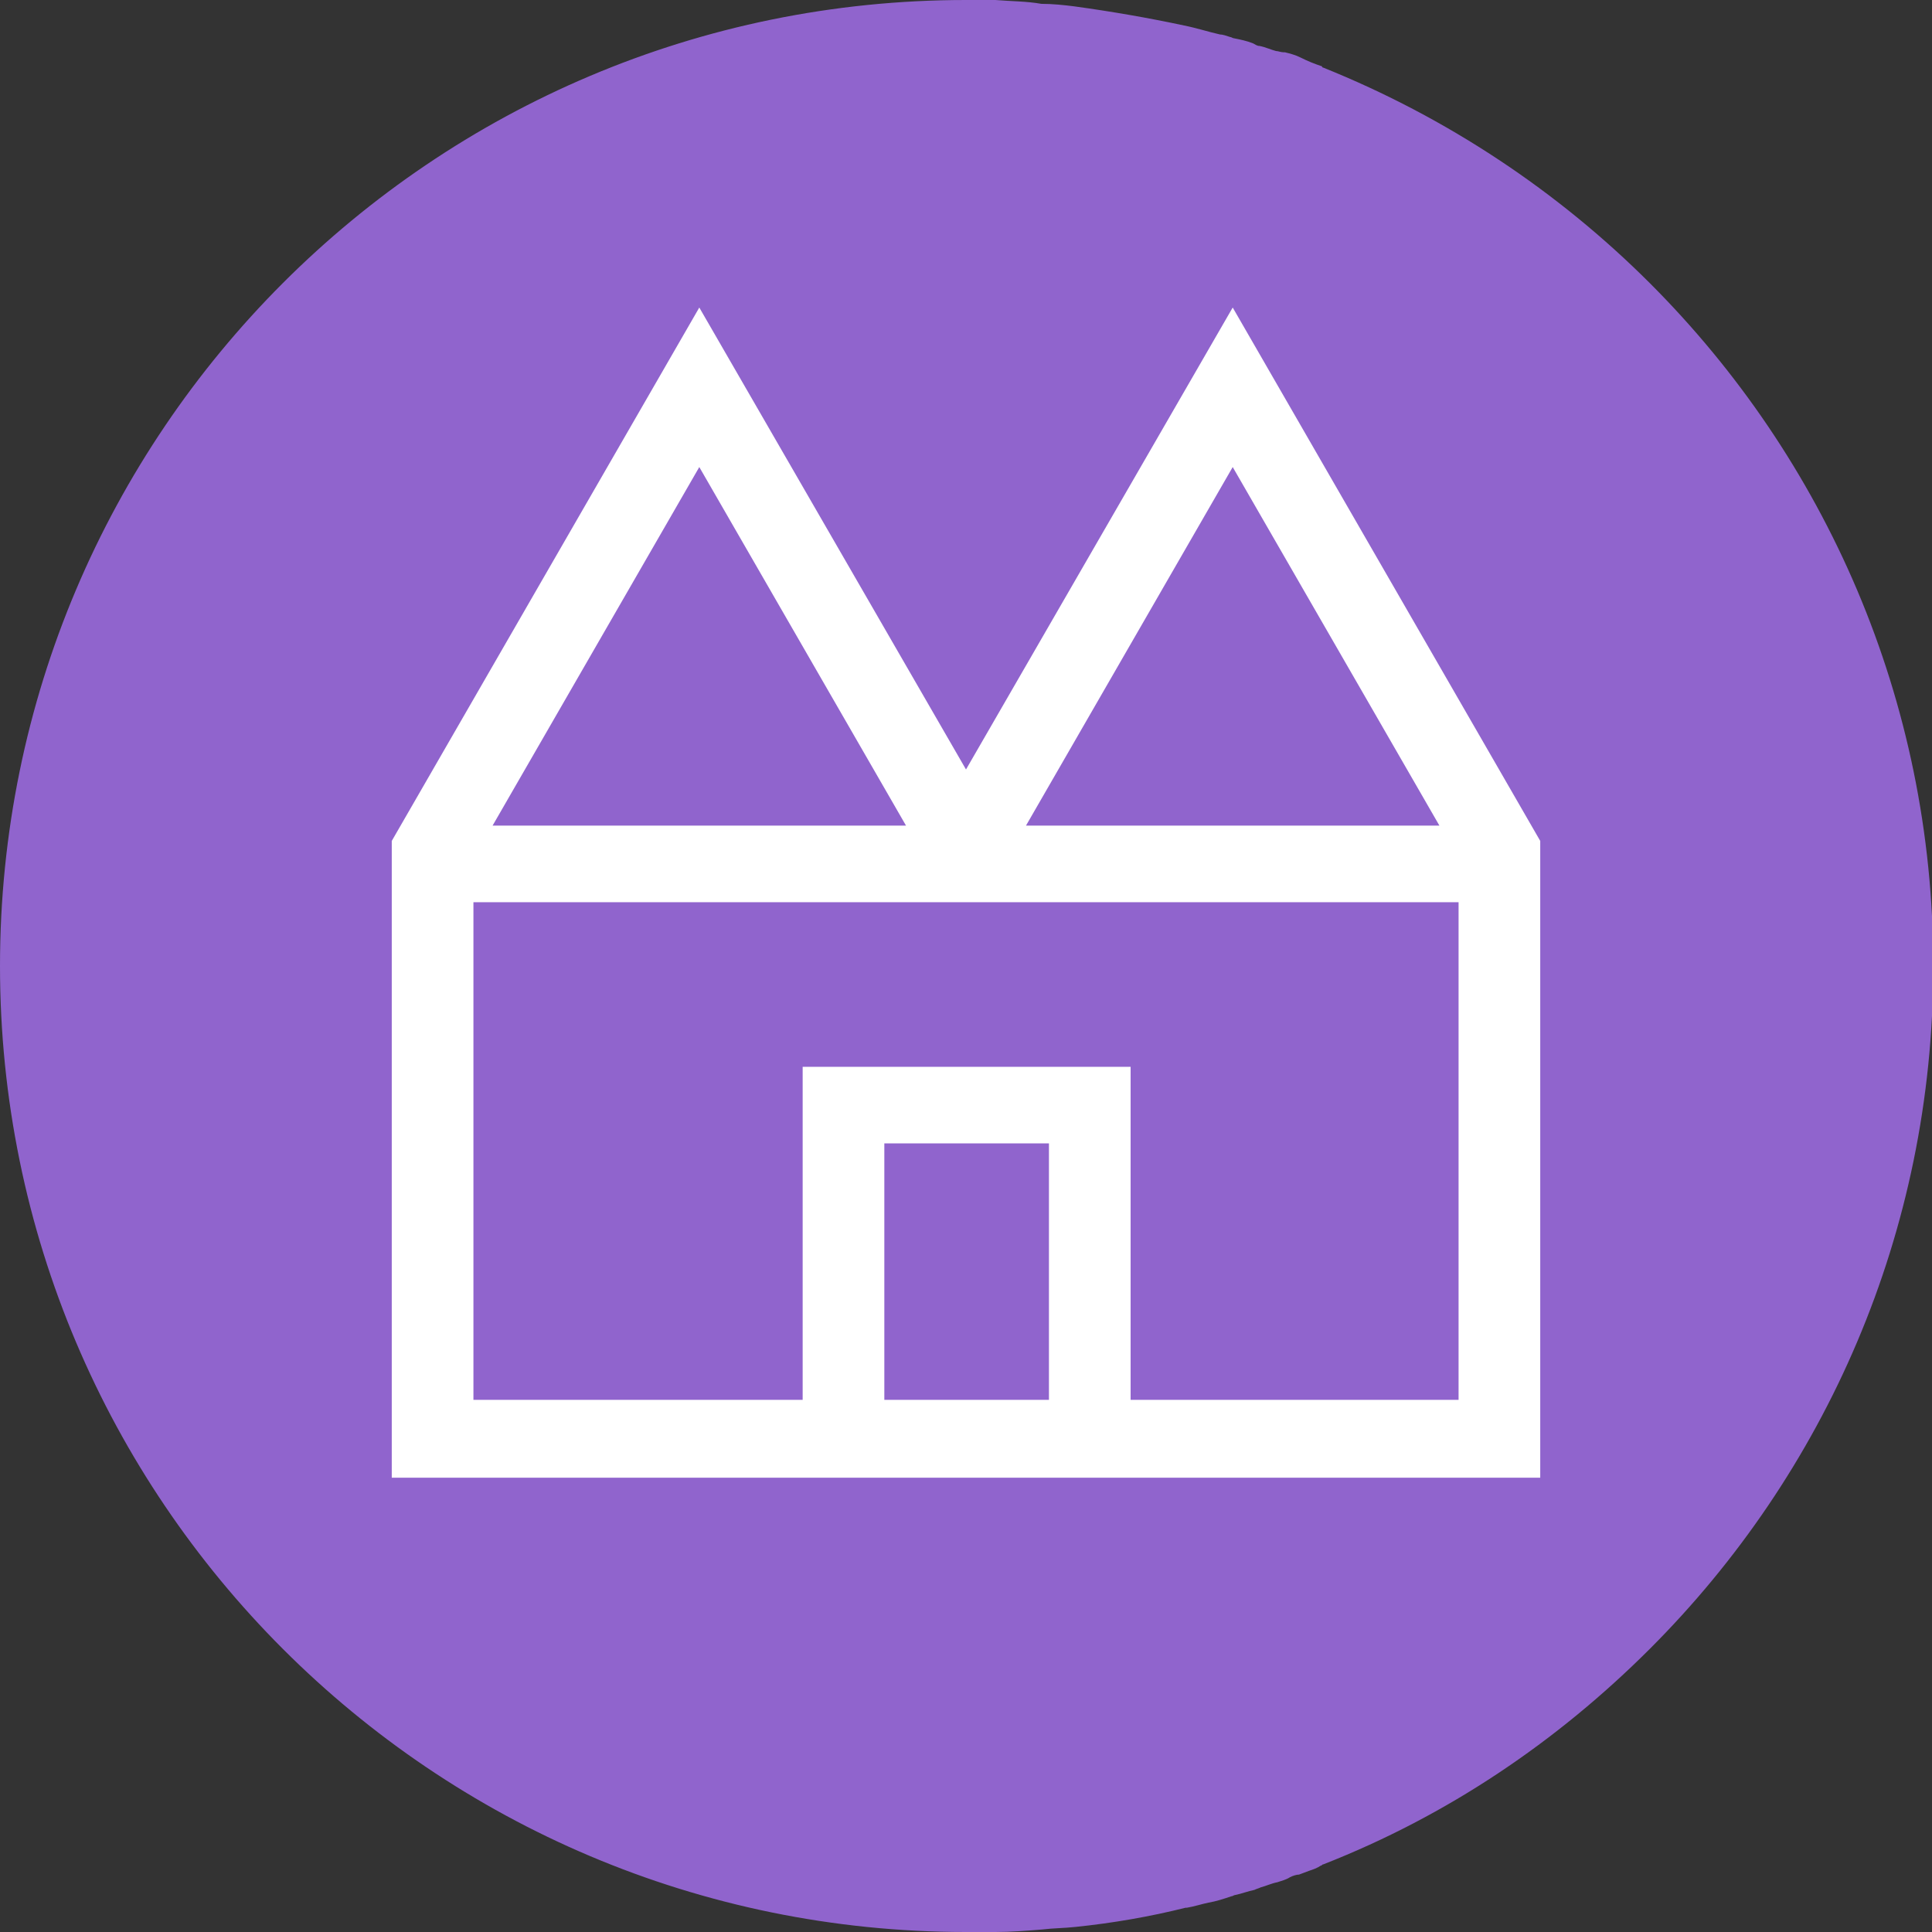
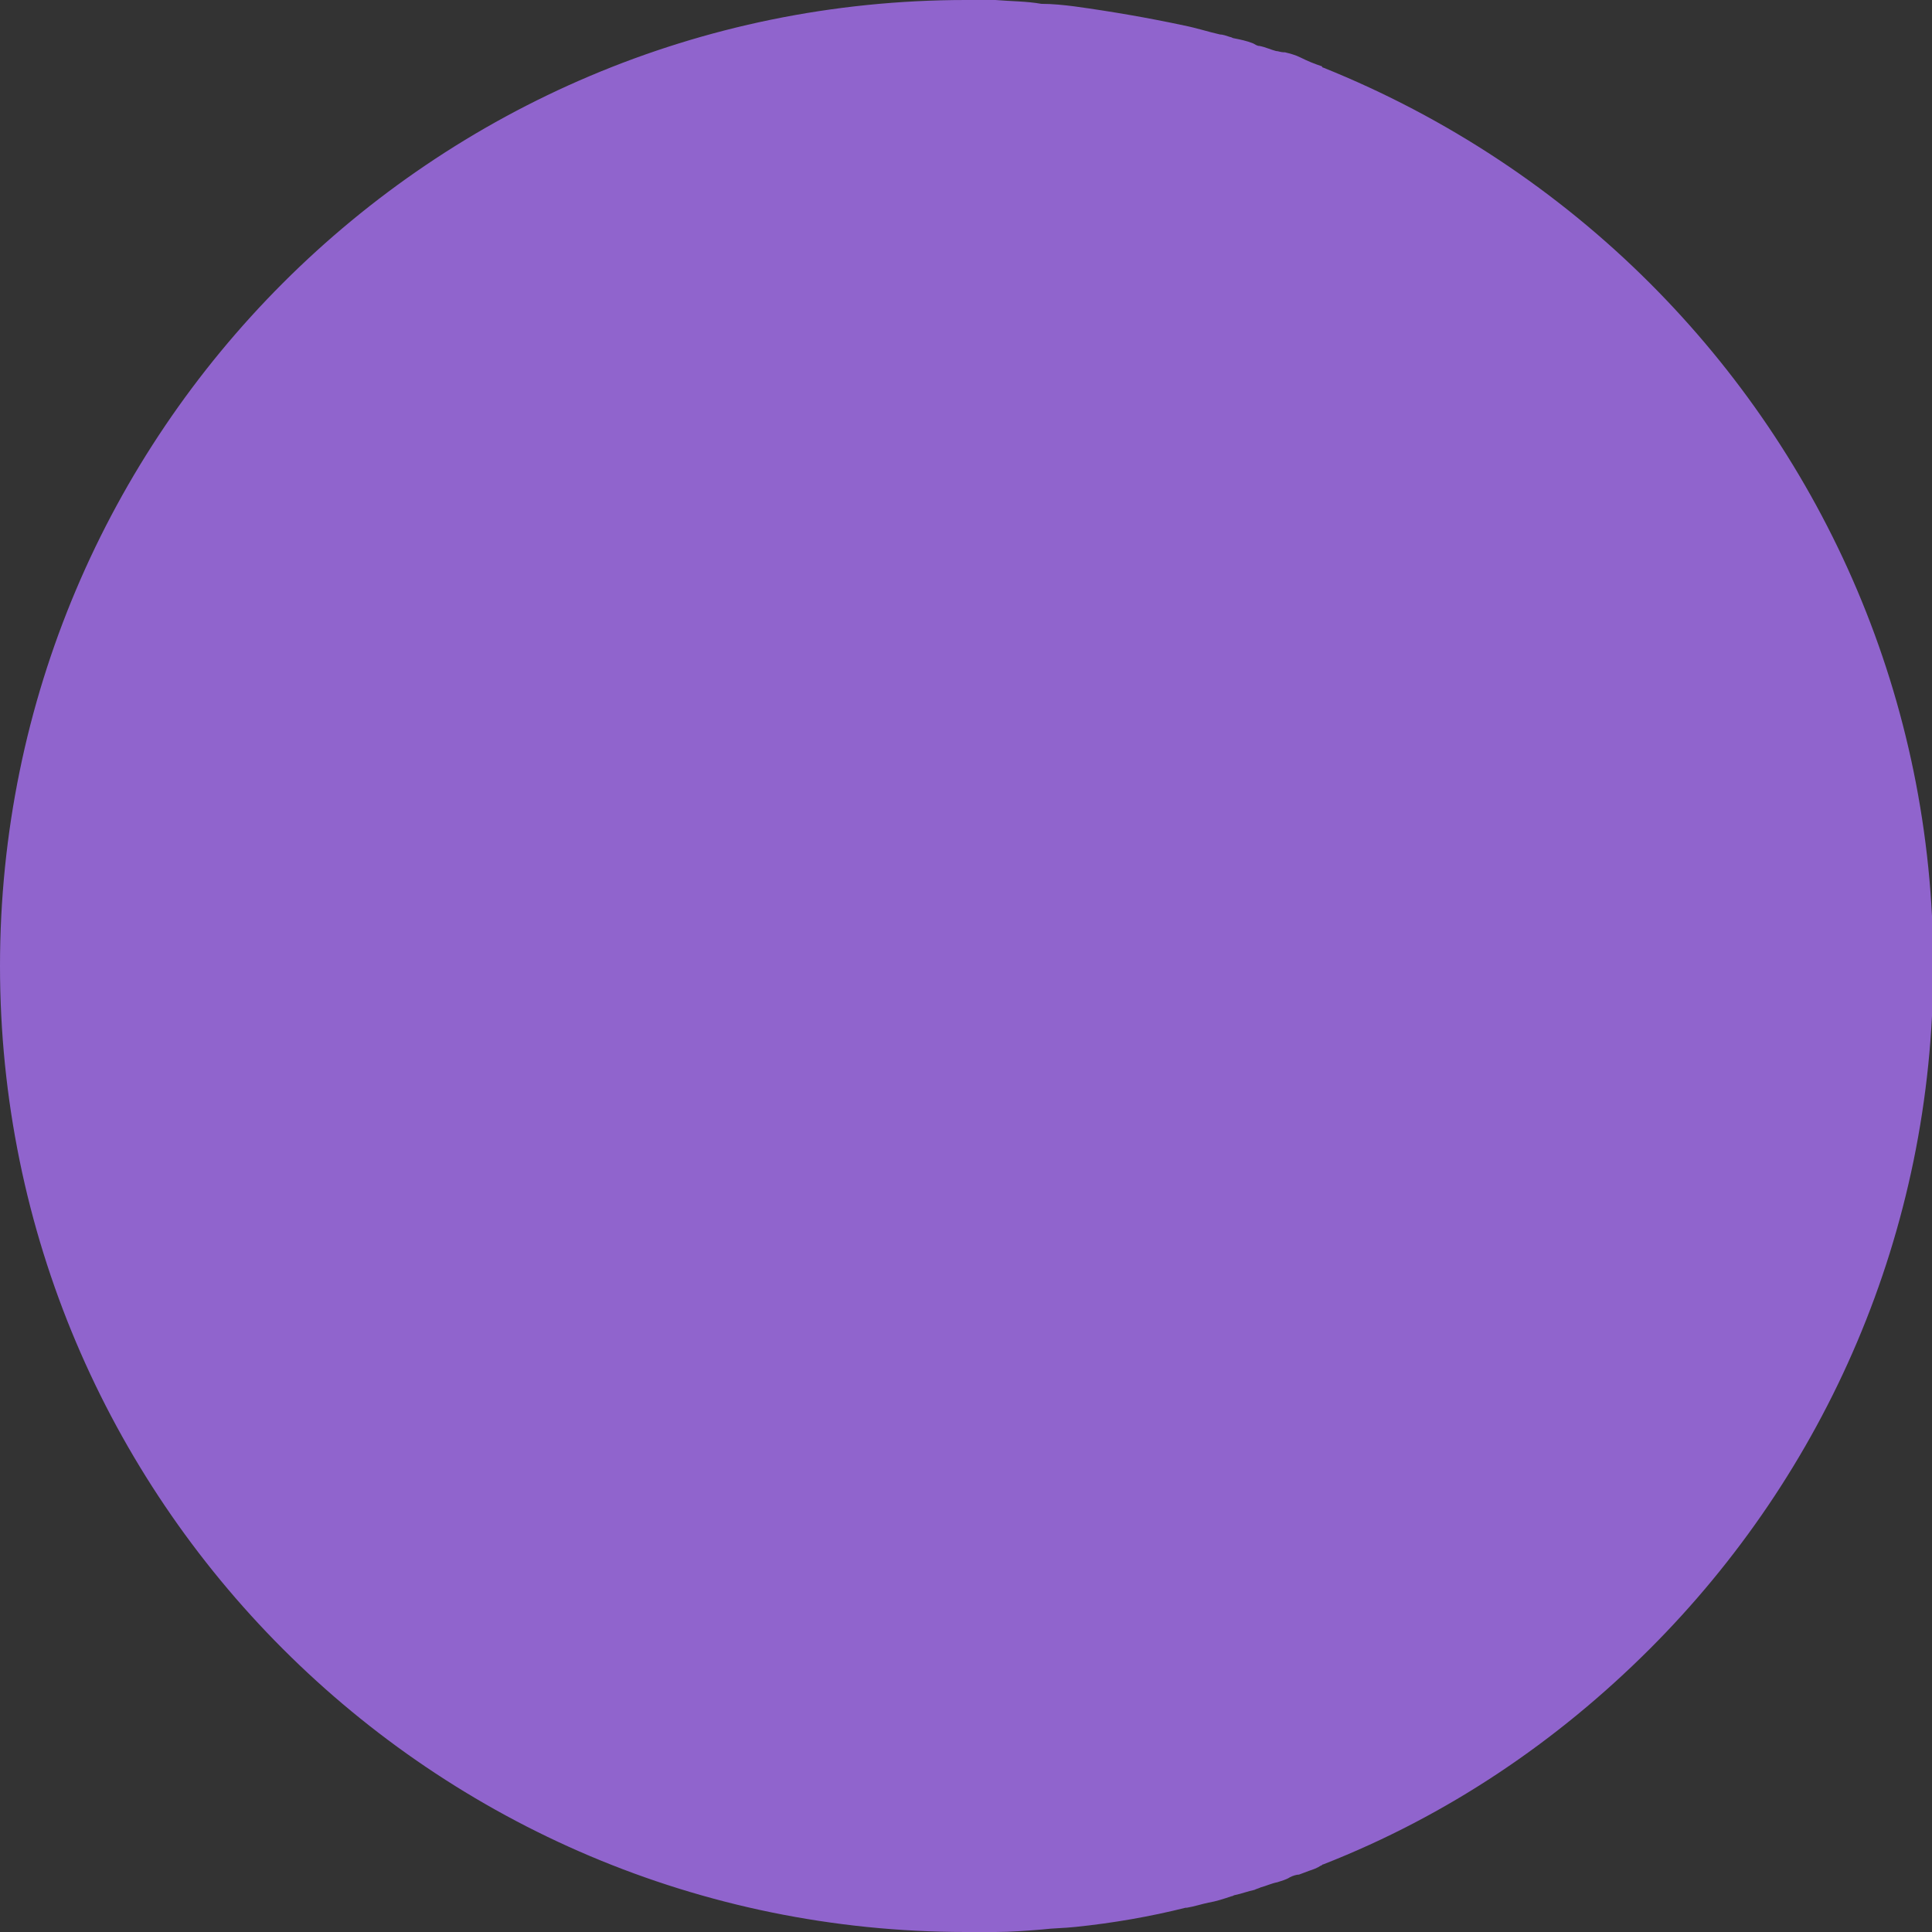
<svg xmlns="http://www.w3.org/2000/svg" version="1.1" id="Layer_1" x="0px" y="0px" viewBox="0 0 151.4 151.4" style="enable-background:new 0 0 151.4 151.4;" xml:space="preserve">
  <rect x="0" y="0" width="151.4" height="151.4" fill="#333333" stroke="none" />
  <style type="text/css">
	.st0{fill:#9064CD;}
	.st1{fill:#FFFFFF;}
</style>
  <path class="st0" d="M129.3,22.2L129.3,22.2c-7.2-7.2-15.9-13-25.6-16.9c0,0-0.1,0-0.1-0.1c-0.6-0.2-1.1-0.4-1.7-0.7c0,0,0,0,0,0  c-0.4-0.2-0.8-0.3-1.2-0.4C100.3,4.1,100.2,4,100,4c-0.4-0.1-0.8-0.3-1.3-0.4c-0.2,0-0.3-0.1-0.5-0.2c-0.5-0.2-1-0.3-1.5-0.4  c-0.1,0-0.2-0.1-0.3-0.1c-0.3-0.1-0.6-0.2-0.8-0.2c-0.9-0.2-1.8-0.5-2.8-0.7c-2.8-0.6-5.7-1.1-8.6-1.5c-0.8-0.1-1.7-0.2-2.6-0.2  C80.5,0.1,79.2,0.1,78,0c-0.8,0-1.5,0-2.3,0C33.9,0,0,33.9,0,75.7s33.9,75.7,75.7,75.7c0.8,0,1.5,0,2.3,0c1.2,0,2.5-0.1,3.7-0.2  c0.8-0.1,1.7-0.1,2.6-0.2c2.9-0.3,5.8-0.8,8.6-1.5c0,0,0.1,0,0.1,0c0.6-0.1,1.2-0.3,1.7-0.4c0,0,0,0,0,0c0.6-0.1,1.2-0.3,1.8-0.5  c0.1,0,0.2-0.1,0.3-0.1c0.5-0.1,1-0.3,1.5-0.4c0.2-0.1,0.3-0.1,0.5-0.2c0.4-0.1,0.8-0.3,1.3-0.4c0.3-0.1,0.7-0.2,1-0.4  c0.2-0.1,0.5-0.2,0.7-0.2c0.3-0.1,0.5-0.2,0.8-0.3c0.3-0.1,0.6-0.2,0.9-0.4c0.1,0,0.1-0.1,0.2-0.1c9.7-3.8,18.3-9.6,25.6-16.9l0,0  c13.7-13.7,22.2-32.6,22.2-53.5S143,35.9,129.3,22.2L129.3,22.2z" />
-   <path class="st1" d="M96.6,24.1L75.7,60.3L54.8,24.1L30.7,65.9v49.9h90V65.9L96.6,24.1L96.6,24.1z M96.6,36.6l16.2,28.1H80.4  L96.6,36.6L96.6,36.6z M54.8,36.6L71,64.7H38.6C38.6,64.7,54.8,36.6,54.8,36.6z M82.2,109.7H69.3V89.6h12.9  C82.2,89.6,82.2,109.7,82.2,109.7z M114.3,109.7H88.6V83.6H62.9v26.1H37.1v-39h77.2L114.3,109.7L114.3,109.7z" />
</svg>